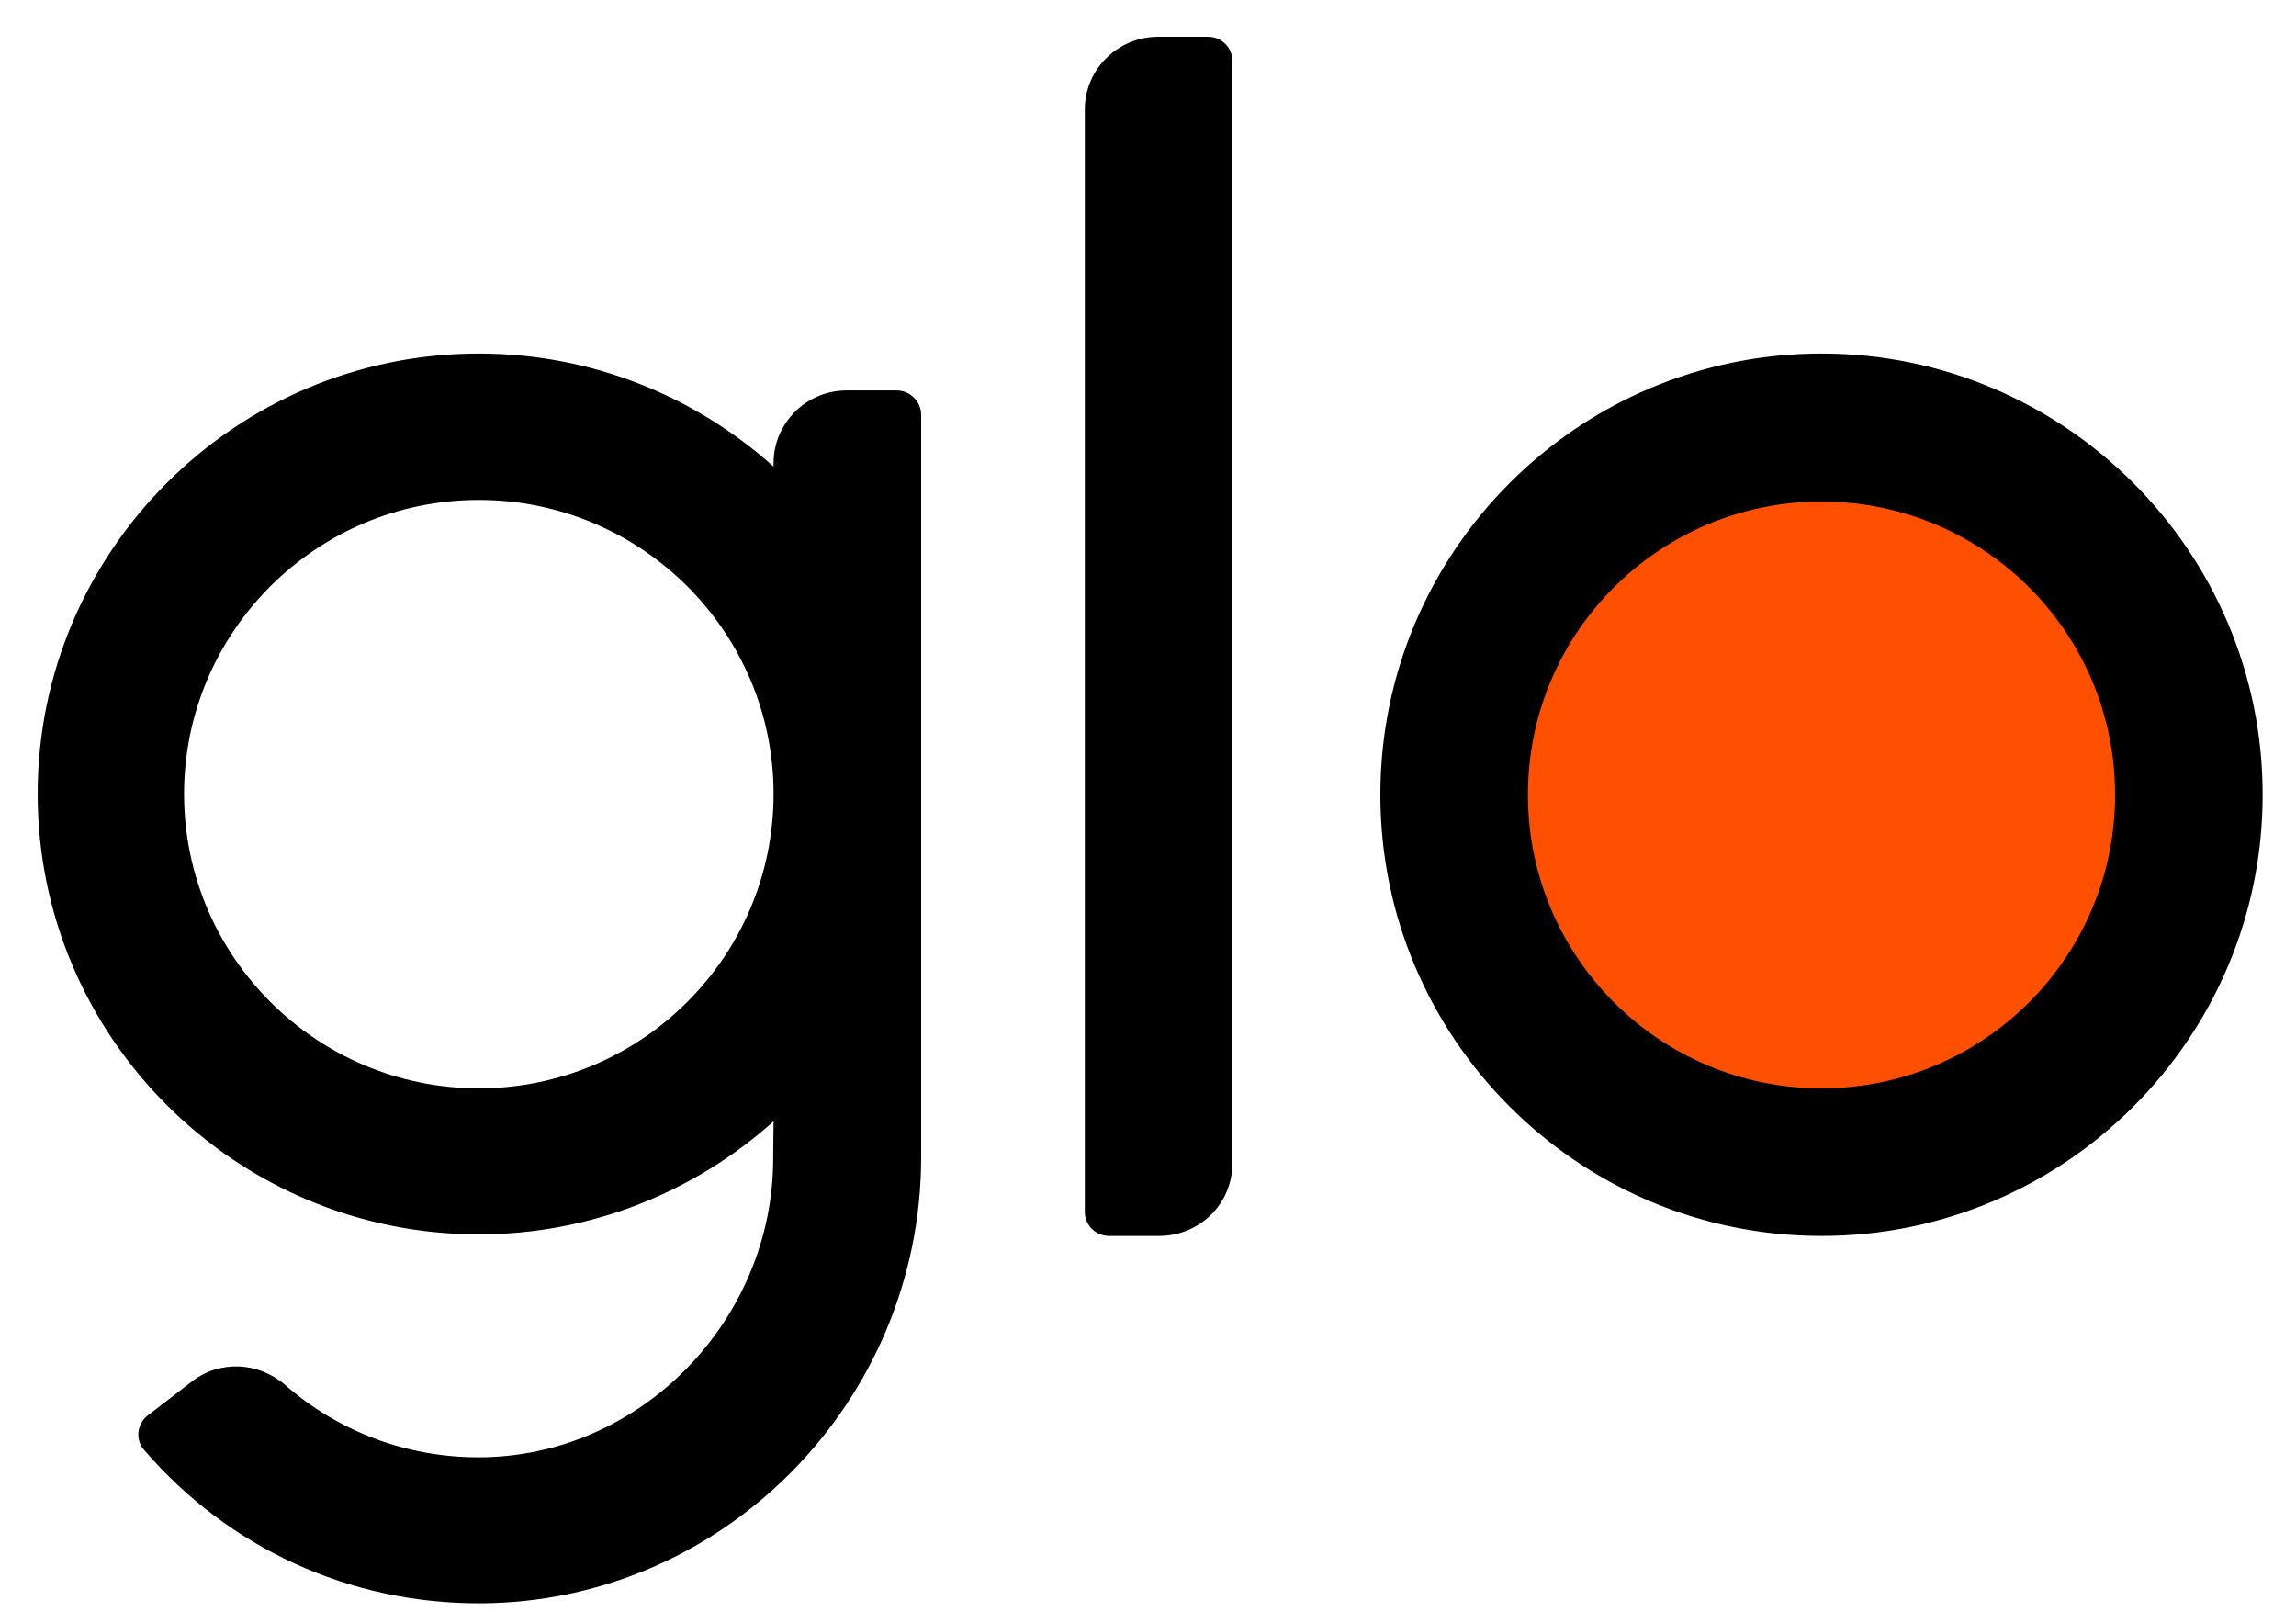
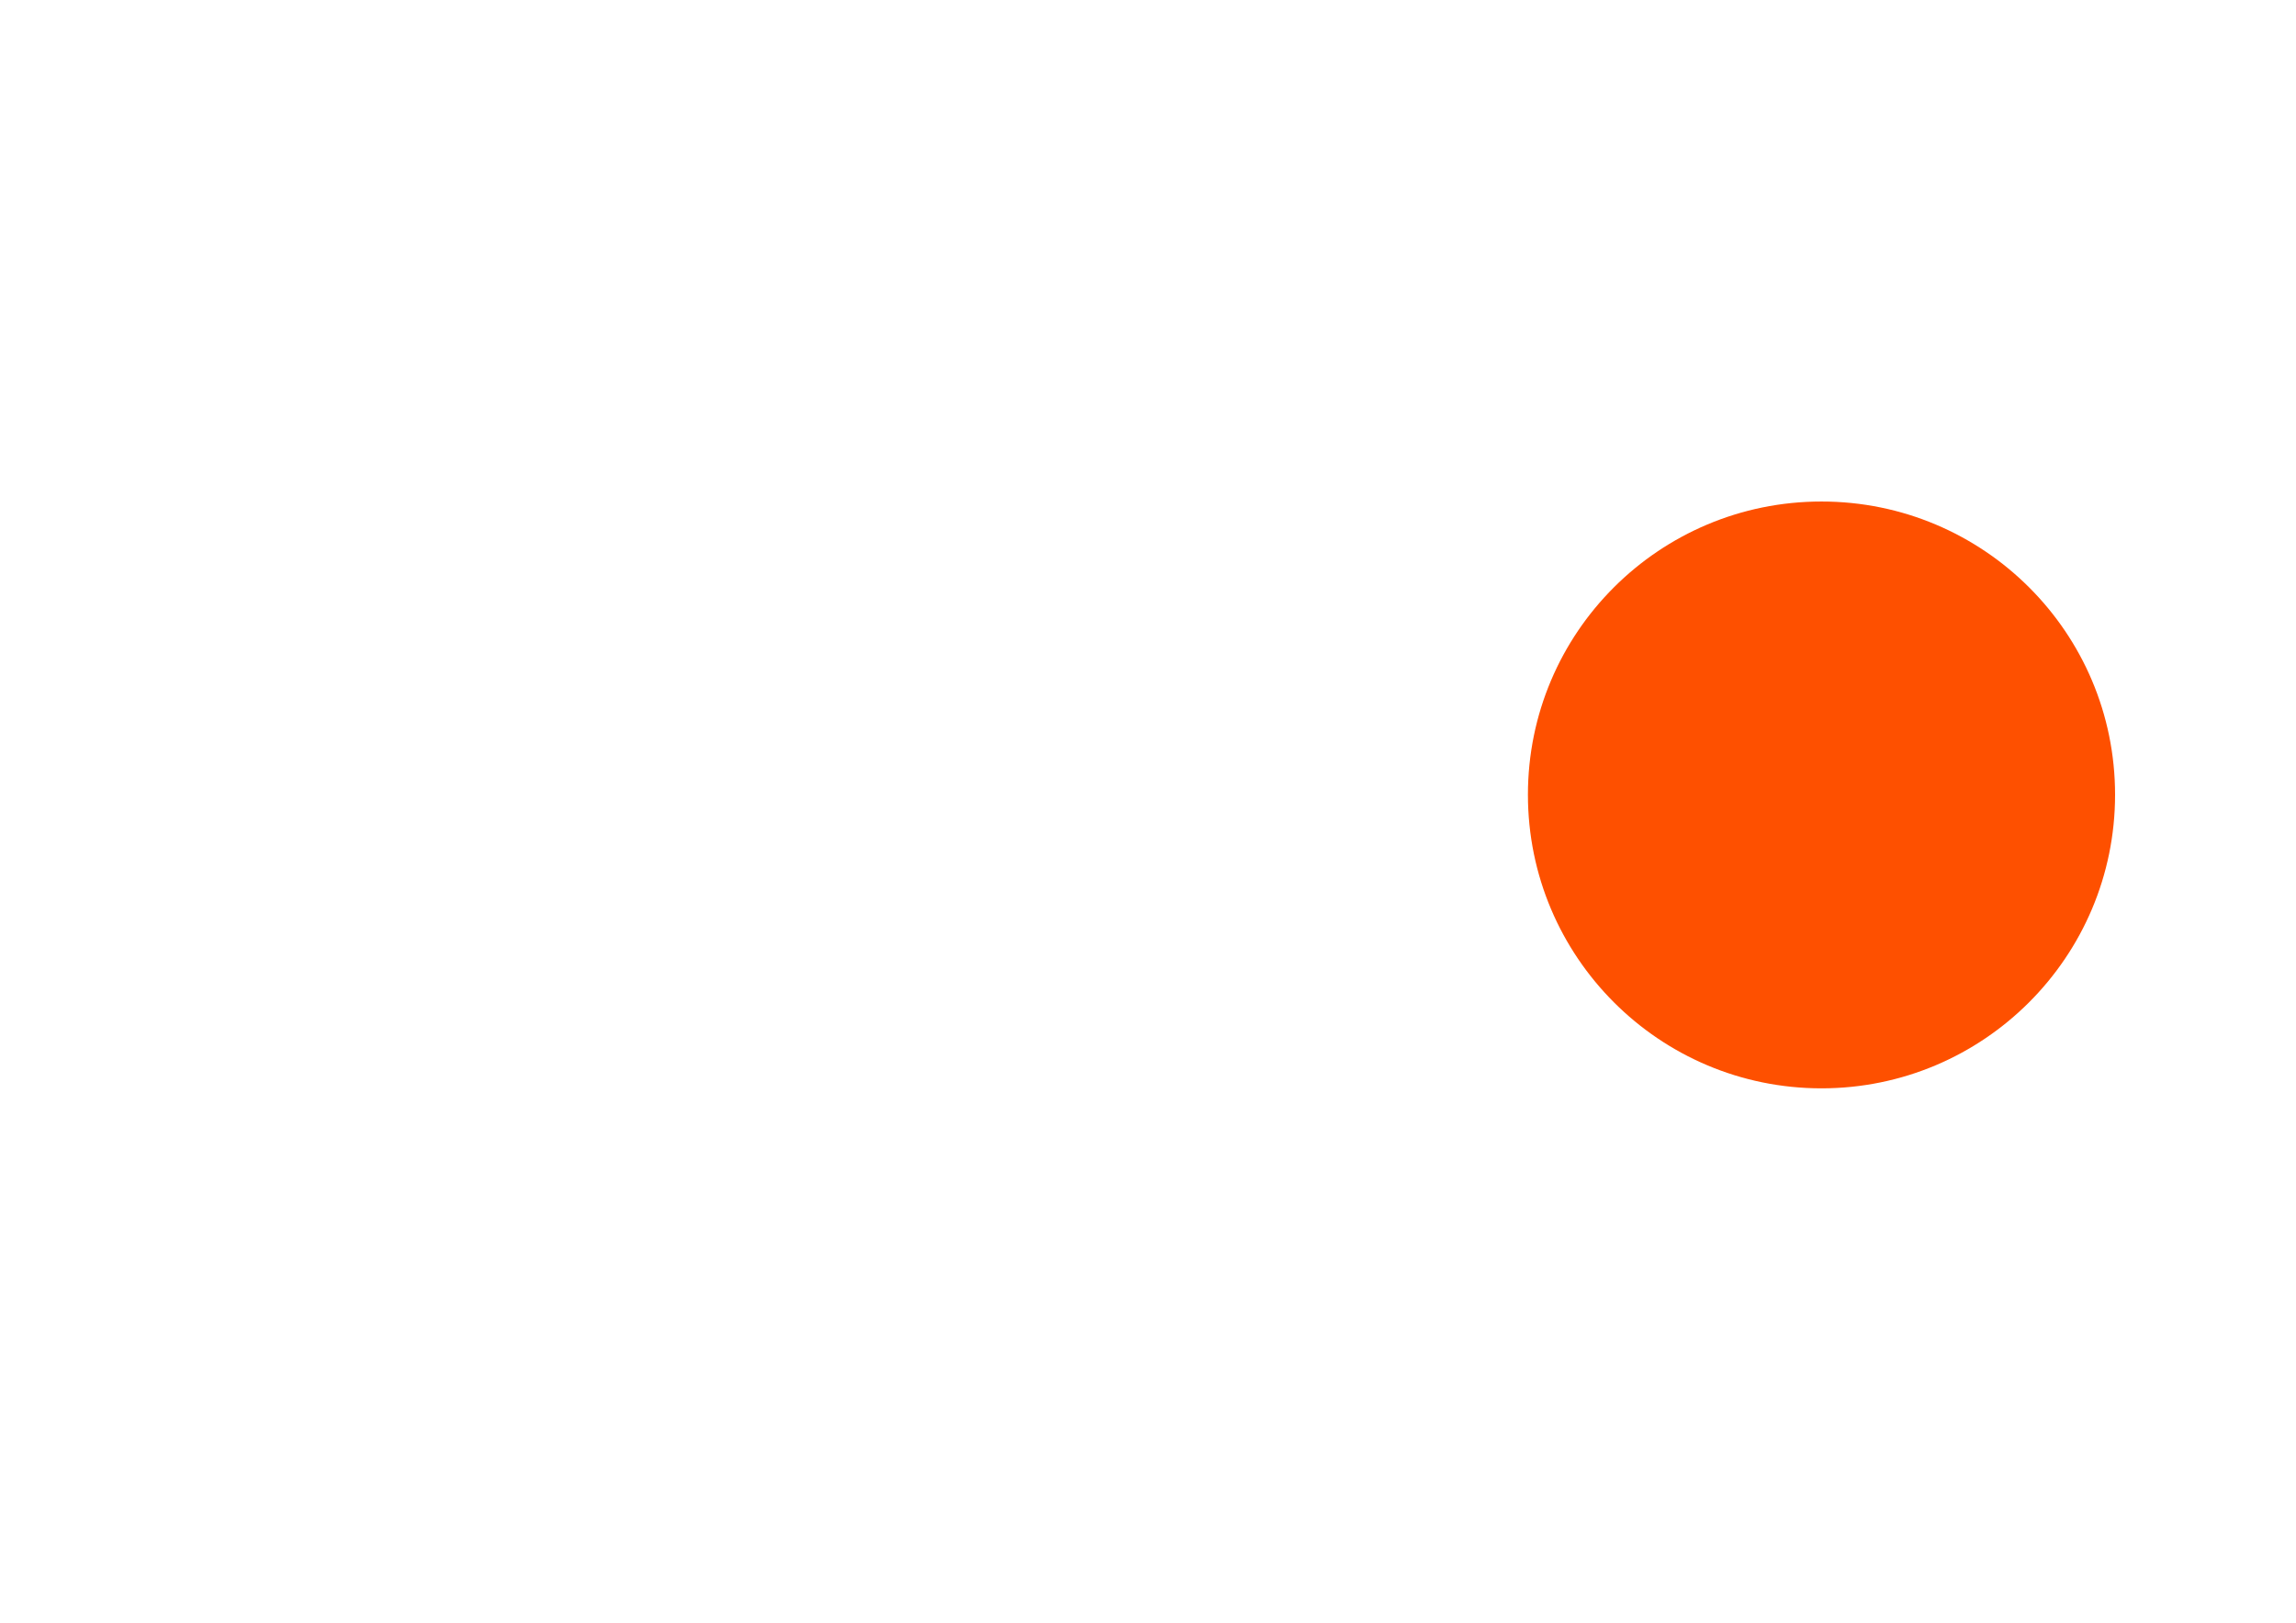
<svg xmlns="http://www.w3.org/2000/svg" version="1.2" viewBox="0 0 585 411" width="58" height="41">
  <title>GLO_Logo_Positive_RGB-ai</title>
  <style>
		.s0 { fill: #000000 } 
		.s1 { fill: #fe5000 } 
	</style>
  <g id="GLO LOGO">
    <g id="&lt;Group&gt;">
-       <path id="&lt;Compound Path&gt;" fill-rule="evenodd" class="s0" d="m234.7 104.4v189.1c0 62.1-50.2 113.5-112.4 113.7-33.3 0.1-64.1-14.1-85.6-39.1-2.3-2.6-1.8-6.7 1-8.8l11.3-8.7c7.1-5.4 16.9-4.9 23.7 1 13.5 11.8 30.8 18.4 49.2 18.4 41.3 0 75.1-34.9 75.1-76.2l0.1-9.4c-20 17.9-46.3 28.8-75.1 28.8-62 0-112.4-50.3-112.4-112.2 0-61.8 50.4-112.2 112.4-112.2 28.8 0 55.1 10.9 75.1 28.8v-0.9c0-10.2 8.4-18.5 18.6-18.5h12.7c3.5 0 6.3 2.8 6.3 6.2zm-37.6 96.6c0-41.3-33.7-74.9-75.1-74.9-41.4 0-75.1 33.6-75.1 74.9 0 41.4 33.7 75 75.1 75 41.4 0 75.1-33.6 75.1-75zm79.3 106.5v-280.9c0-10.2 8.4-18.5 18.7-18.5h12.7c3.5 0 6.2 2.8 6.2 6.2v280.8c0 10.3-8.3 18.5-18.7 18.5h-12.7c-3.4 0-6.2-2.7-6.2-6.1zm187.7 6.1c-62 0-112.4-50.4-112.4-112.4 0-61.9 50.4-112.4 112.4-112.4 62 0 112.4 50.5 112.4 112.4 0 62-50.4 112.4-112.4 112.4z" />
      <path id="&lt;Path&gt;" class="s1" d="m538.9 201.2c0 41.3-33.5 74.8-74.8 74.8-41.3 0-74.8-33.5-74.8-74.8 0-41.3 33.5-74.7 74.8-74.7 41.3 0 74.8 33.4 74.8 74.7z" />
    </g>
  </g>
</svg>